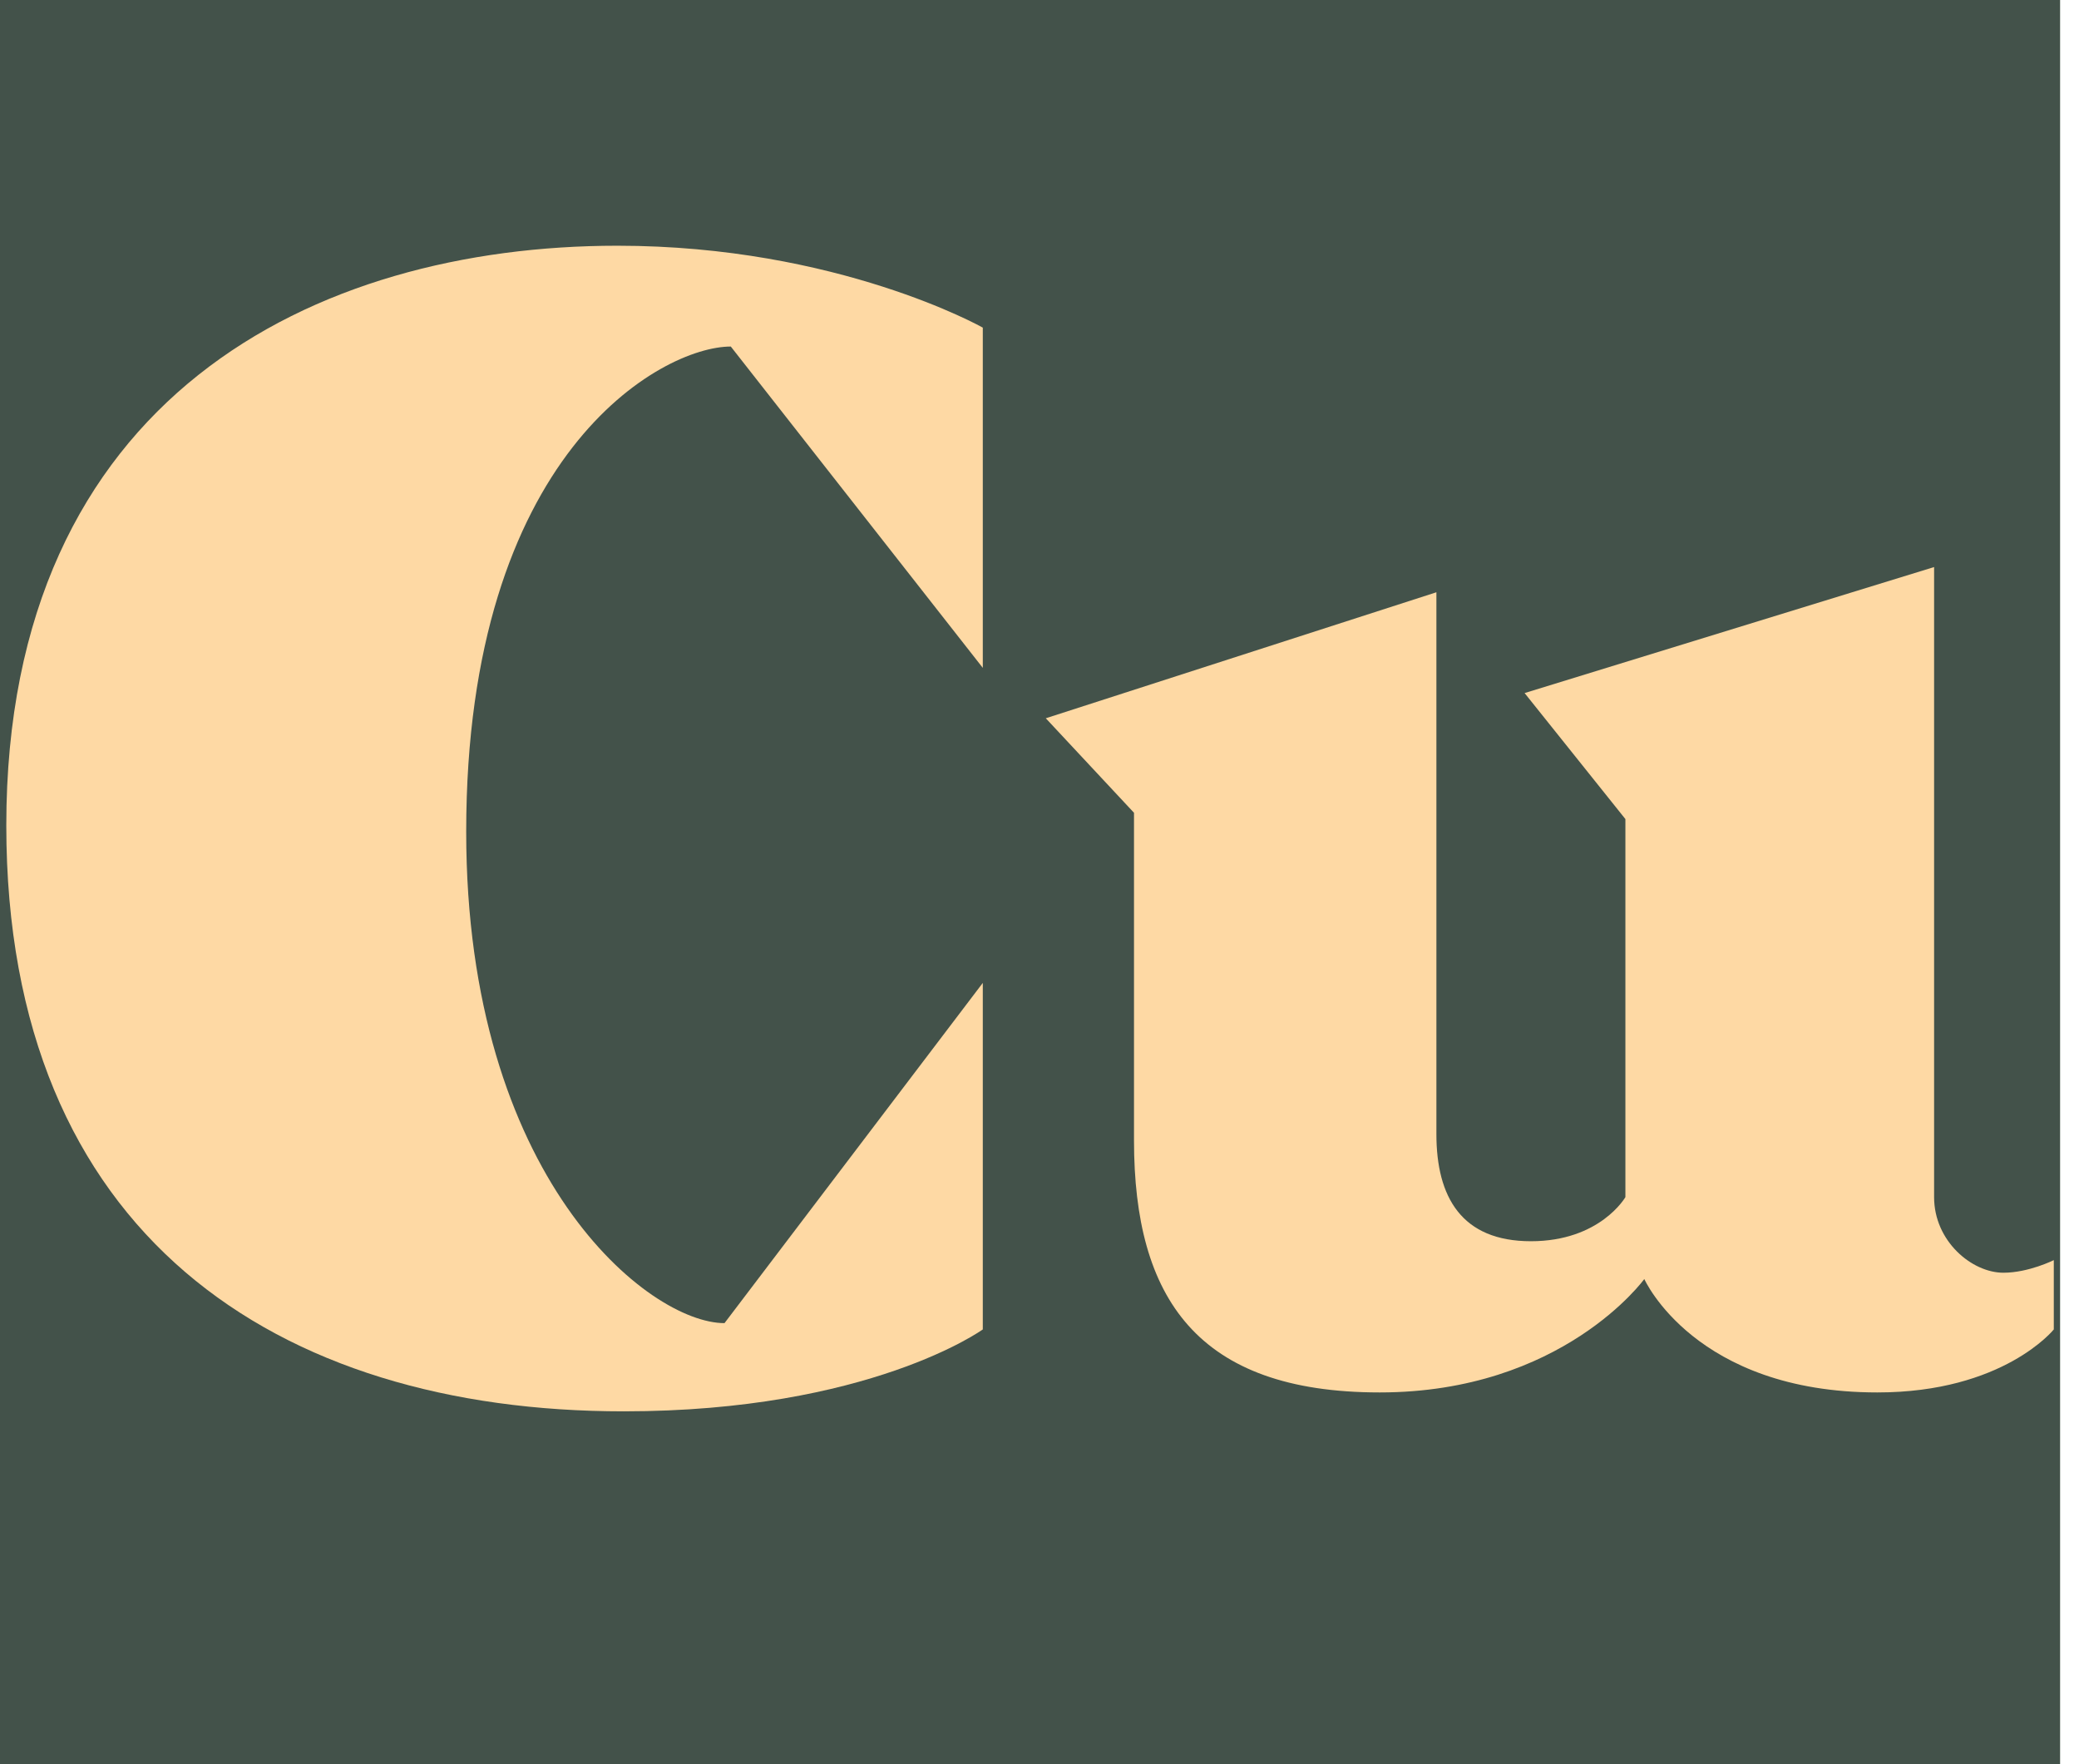
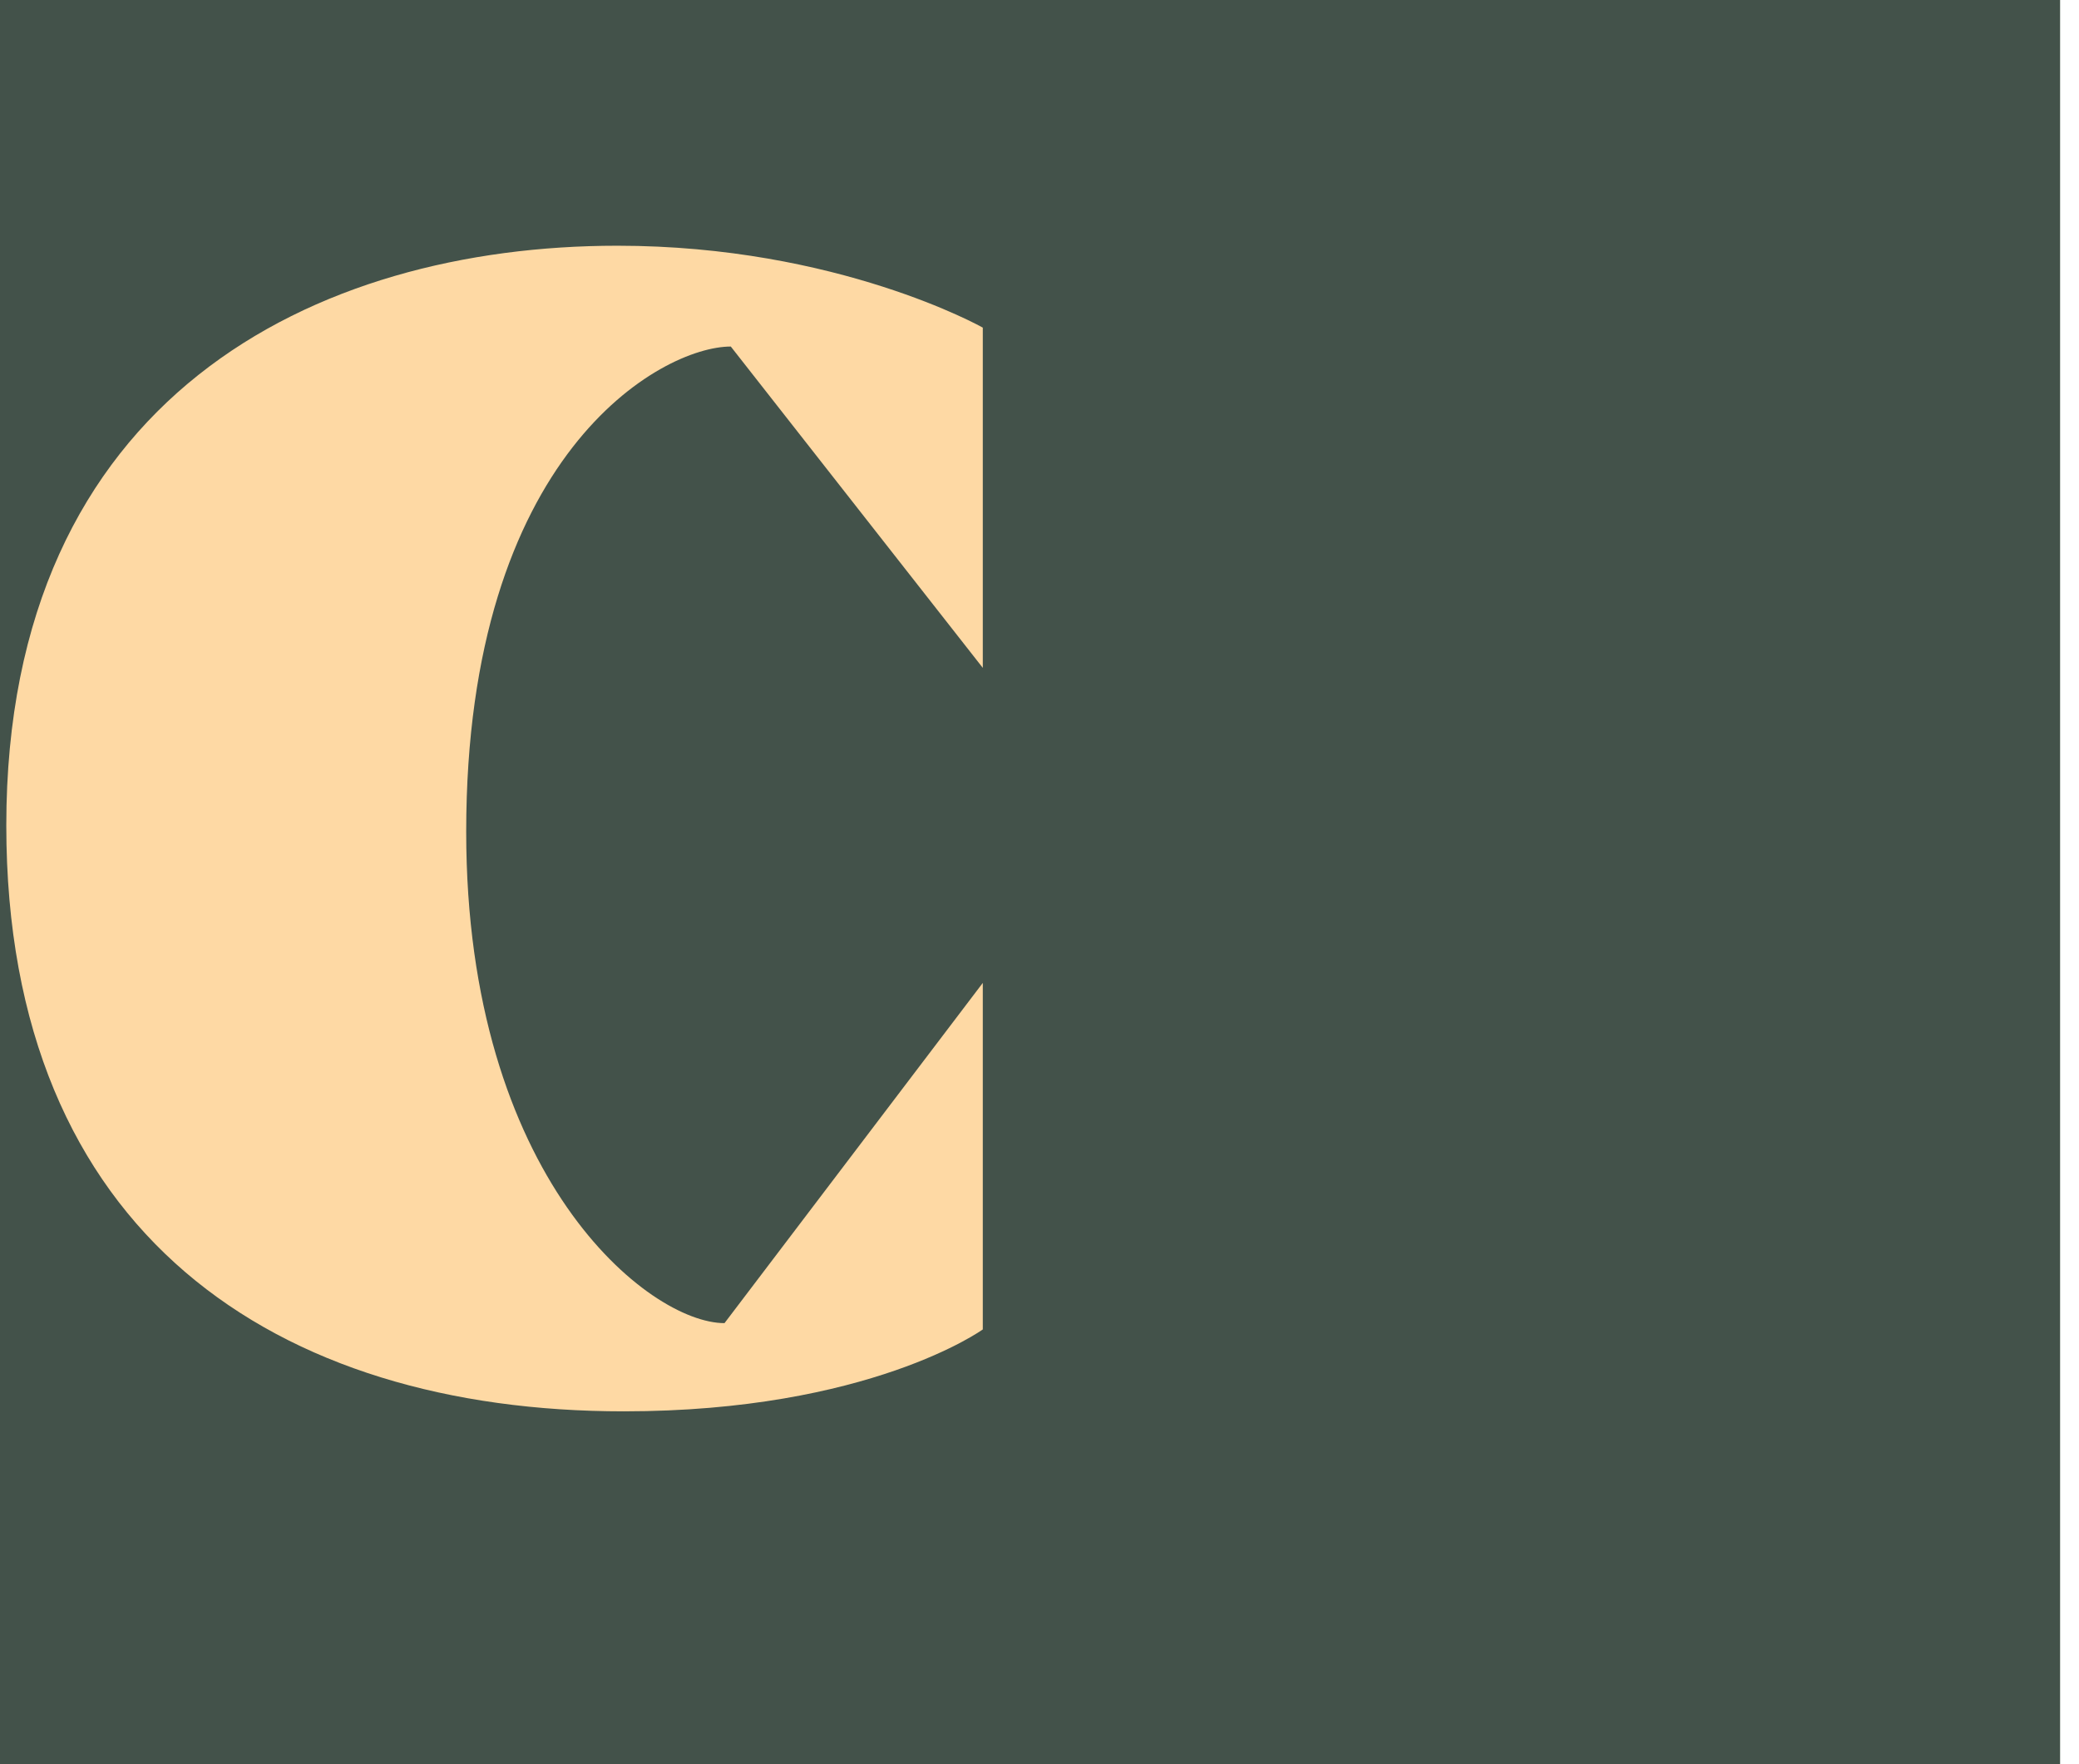
<svg xmlns="http://www.w3.org/2000/svg" width="33" height="28" viewBox="0 0 33 28" fill="none">
  <g clip-path="url(#clip0_1_2)">
    <path d="M32.7 0H0V28H32.7V0Z" fill="#43524A" />
    <path fill-rule="evenodd" clip-rule="evenodd" d="M15.6 10.6V5.2C15.6 5.2 13.3 3.9 9.8 3.9C5 3.9 0.1 6.3 0.1 13.1C0.1 19.6 4.4 22.4 9.9 22.4C13.8 22.4 15.6 21.1 15.6 21.1V15.6L11.5 21C10.3 21 7.4 18.7 7.4 13.2C7.4 7.2 10.5 5.5 11.6 5.5L15.6 10.6Z" fill="#FED9A4" />
-     <path fill-rule="evenodd" clip-rule="evenodd" d="M16.6 11.4L22.8 9.4C22.8 9.4 22.8 17.5 22.8 18C22.8 19 23.2 19.7 24.3 19.7C25.4 19.7 25.8 19 25.8 19V13L24.2 11L30.7 9C30.7 9 30.7 18.7 30.7 19C30.7 19.7 31.3 20.2 31.8 20.2C32.2 20.2 32.6 20 32.6 20V21.1C32.6 21.1 31.8 22.1 29.8 22.1C26.9 22.1 26.1 20.3 26.1 20.3C26.1 20.3 24.8 22.1 21.9 22.1C19 22.1 18 20.6 18 18.1C18 15.6 18 12.9 18 12.9L16.6 11.4Z" fill="#FED9A4" />
  </g>
  <defs>
    <clipPath id="clip0_1_2">
      <rect width="32.7" height="28" fill="white" />
    </clipPath>
  </defs>
</svg>